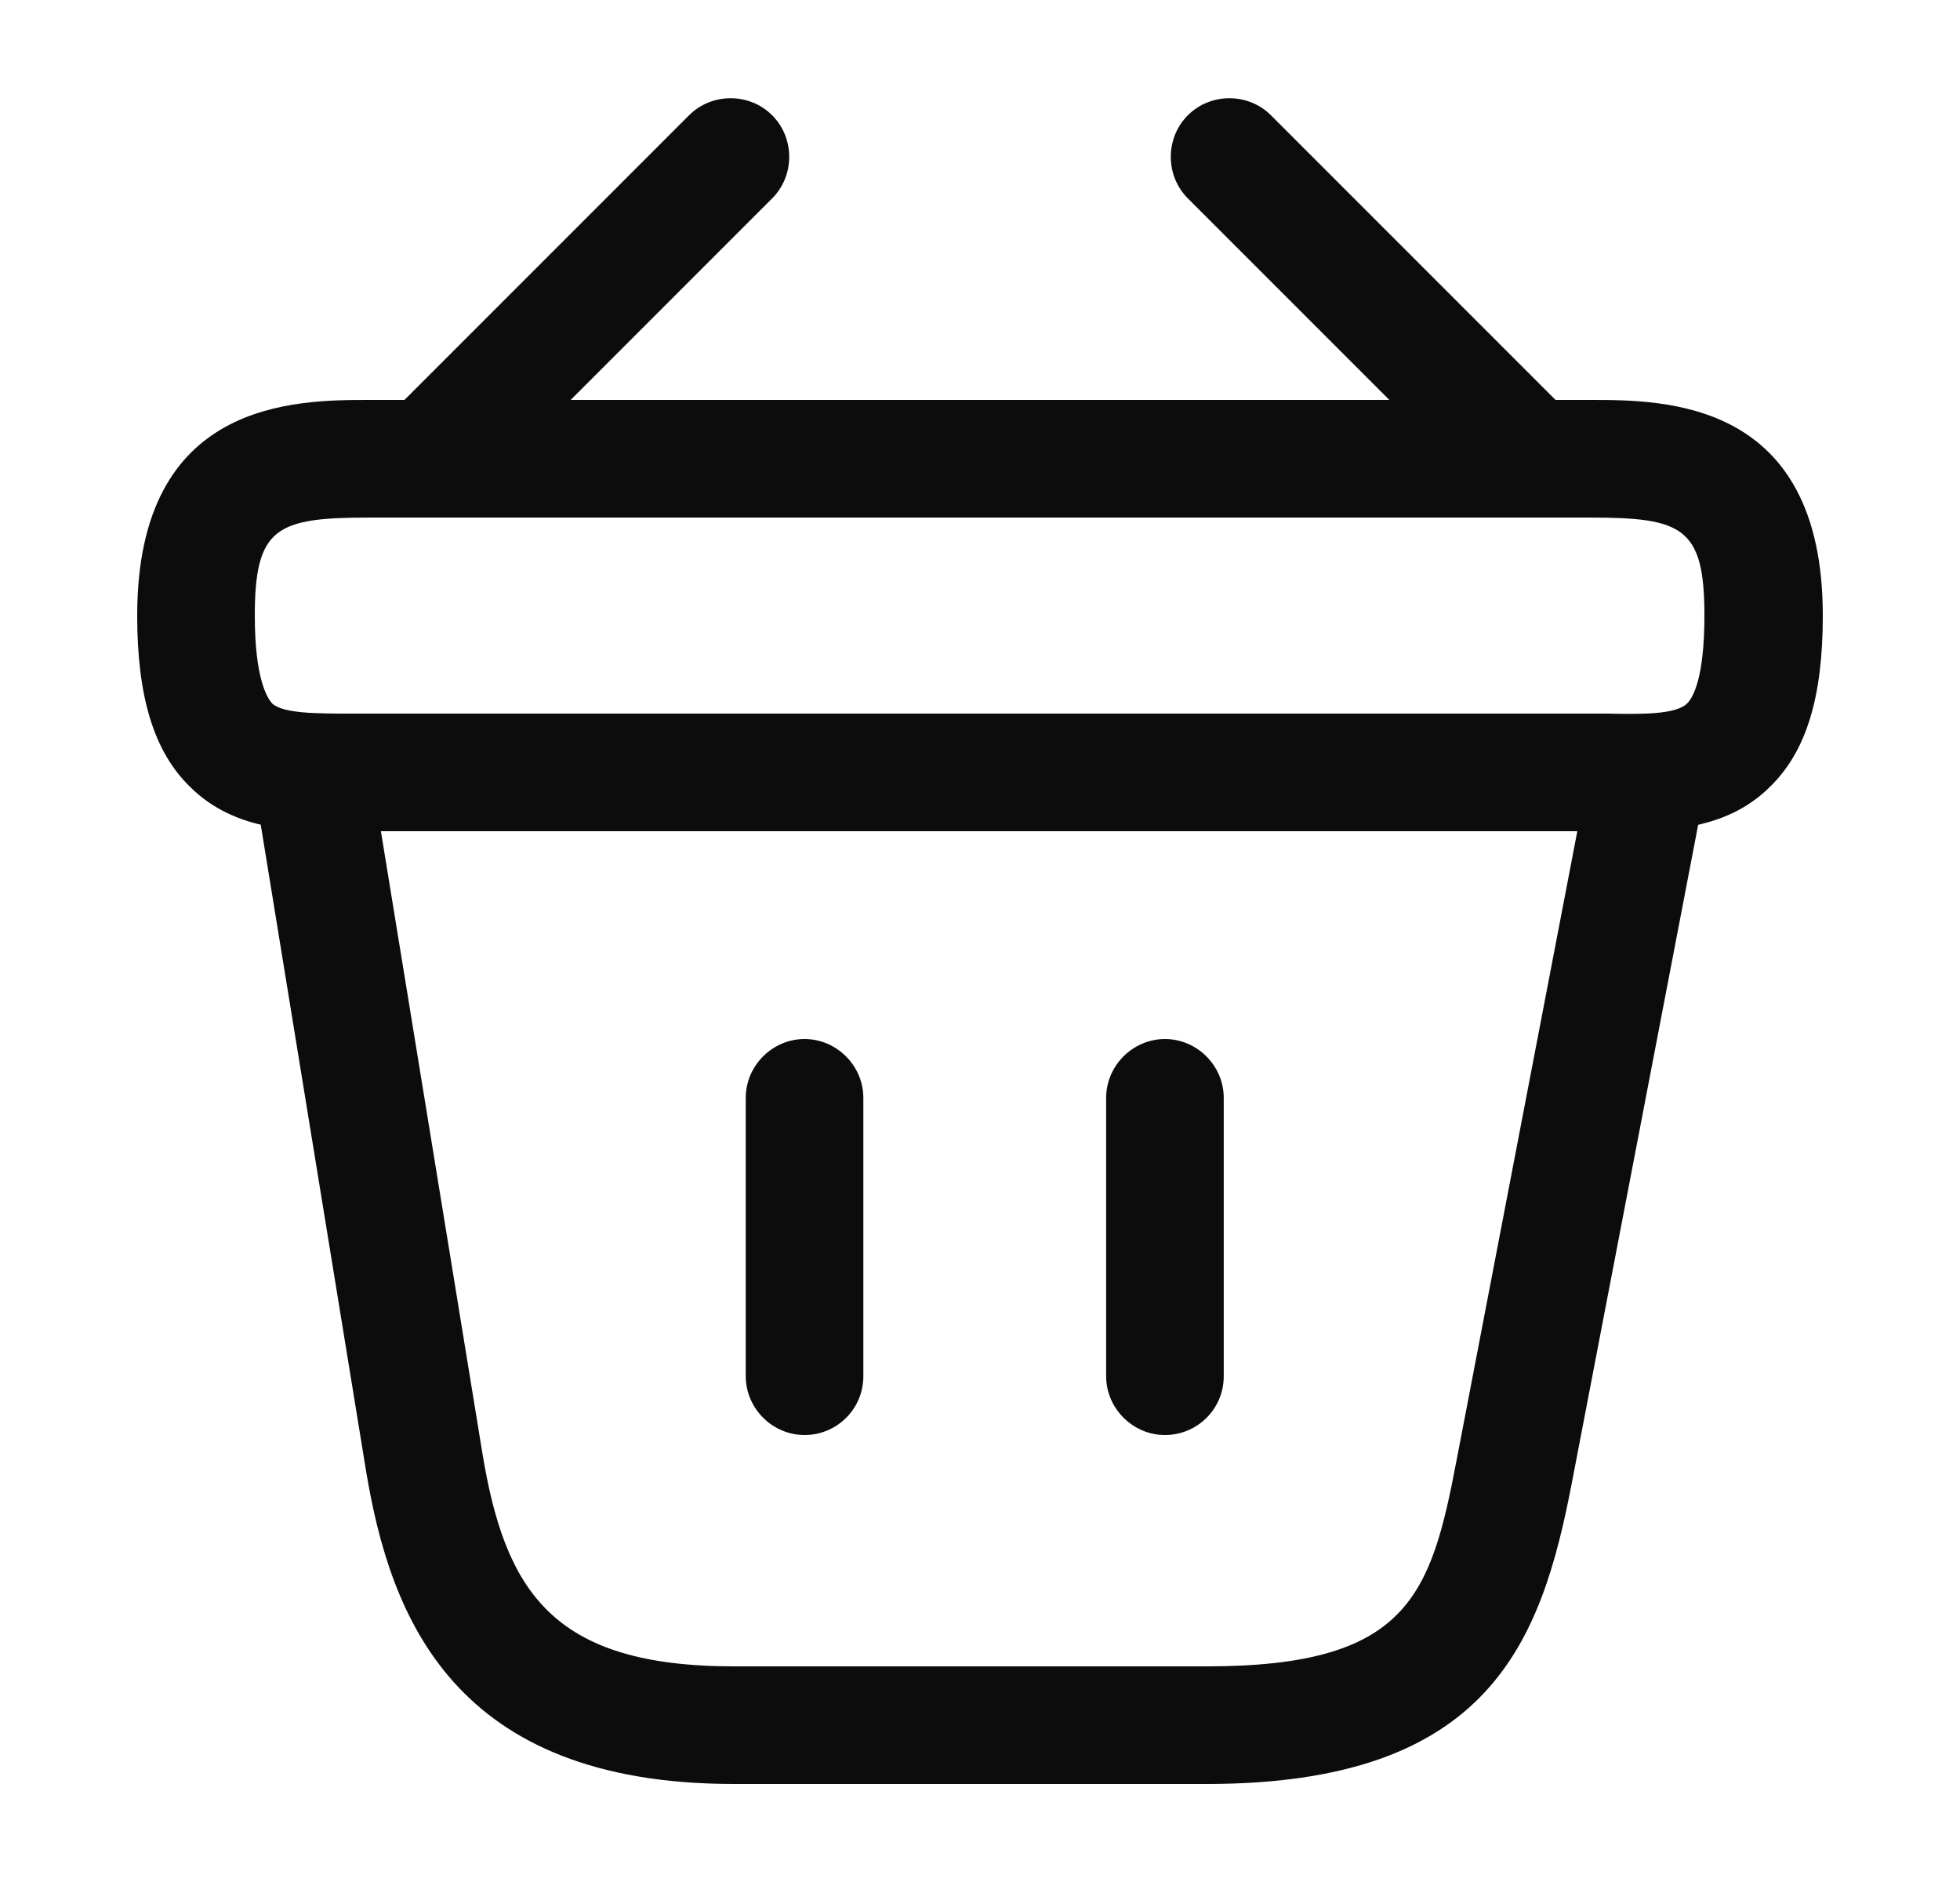
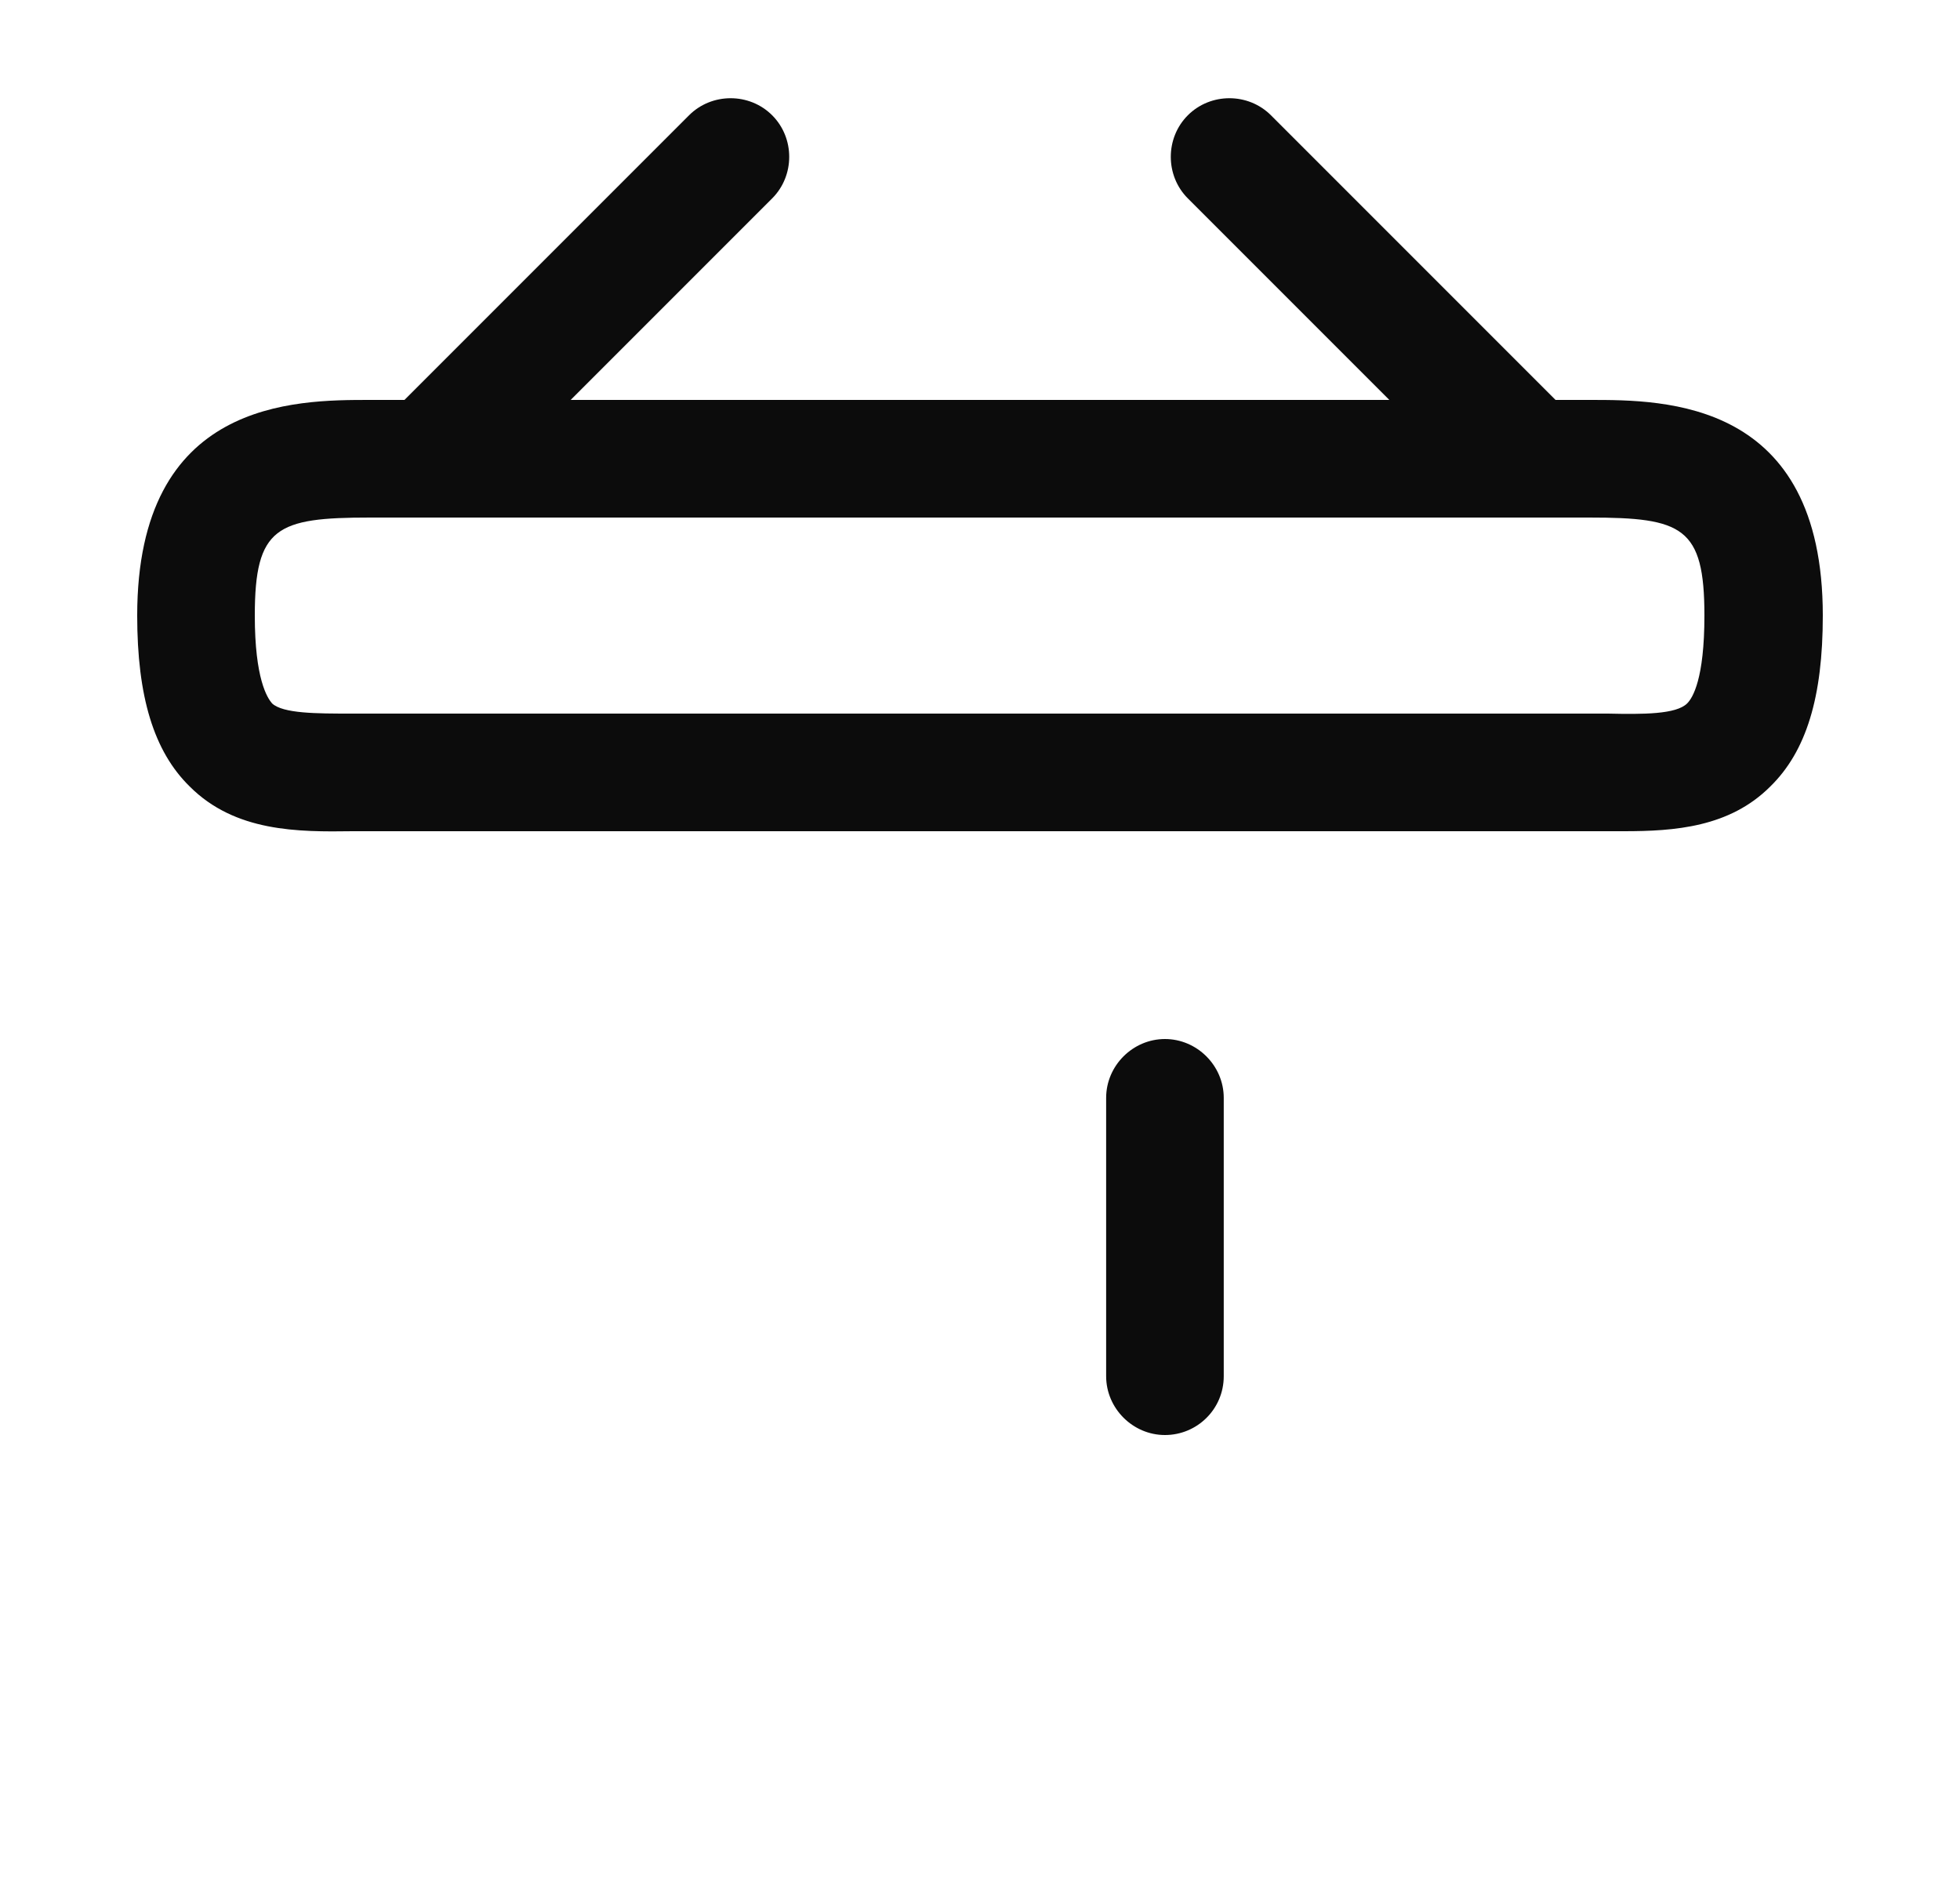
<svg xmlns="http://www.w3.org/2000/svg" width="25" height="24" viewBox="0 0 25 24" fill="none">
  <path d="M5.689 6.38C5.499 6.38 5.299 6.3 5.159 6.16C4.869 5.87 4.869 5.39 5.159 5.1L8.789 1.47C9.079 1.18 9.559 1.18 9.849 1.47C10.139 1.76 10.139 2.24 9.849 2.53L6.219 6.16C6.069 6.3 5.879 6.38 5.689 6.38Z" fill="#0C0C0C" />
  <path d="M19.311 6.38C19.121 6.38 18.931 6.31 18.781 6.16L15.151 2.53C14.861 2.24 14.861 1.76 15.151 1.47C15.441 1.18 15.921 1.18 16.211 1.47L19.841 5.1C20.131 5.39 20.131 5.87 19.841 6.16C19.701 6.3 19.501 6.38 19.311 6.38Z" fill="#0C0C0C" />
  <path d="M20.71 10.6C20.64 10.6 20.57 10.6 20.5 10.6H20.27H4.5C3.8 10.61 3 10.61 2.42 10.03C1.96 9.58 1.75 8.88 1.75 7.85C1.75 5.1 3.76 5.1 4.72 5.1H20.28C21.24 5.1 23.25 5.1 23.25 7.85C23.25 8.89 23.04 9.58 22.58 10.03C22.06 10.55 21.36 10.6 20.71 10.6ZM4.72 9.1H20.51C20.96 9.11 21.38 9.11 21.52 8.97C21.59 8.9 21.74 8.66 21.74 7.85C21.74 6.72 21.46 6.6 20.27 6.6H4.72C3.53 6.6 3.25 6.72 3.25 7.85C3.25 8.66 3.41 8.9 3.47 8.97C3.61 9.1 4.04 9.1 4.48 9.1H4.72Z" fill="#0C0C0C" />
-   <path d="M10.262 18.3C9.852 18.3 9.512 17.96 9.512 17.55V14C9.512 13.59 9.852 13.25 10.262 13.25C10.672 13.25 11.012 13.59 11.012 14V17.55C11.012 17.97 10.672 18.3 10.262 18.3Z" fill="#0C0C0C" />
  <path d="M14.859 18.3C14.449 18.3 14.109 17.96 14.109 17.55V14C14.109 13.59 14.449 13.25 14.859 13.25C15.269 13.25 15.609 13.59 15.609 14V17.55C15.609 17.97 15.269 18.3 14.859 18.3Z" fill="#0C0C0C" />
-   <path d="M15.391 22.75H9.361C5.781 22.75 4.981 20.62 4.671 18.77L3.261 10.12C3.191 9.71 3.471 9.33 3.881 9.26C4.291 9.19 4.671 9.47 4.741 9.88L6.151 18.52C6.441 20.29 7.041 21.25 9.361 21.25H15.391C17.961 21.25 18.251 20.35 18.581 18.61L20.261 9.86C20.341 9.45 20.731 9.18 21.141 9.27C21.551 9.35 21.811 9.74 21.731 10.15L20.051 18.9C19.661 20.93 19.011 22.75 15.391 22.75Z" fill="#0C0C0C" />
</svg>